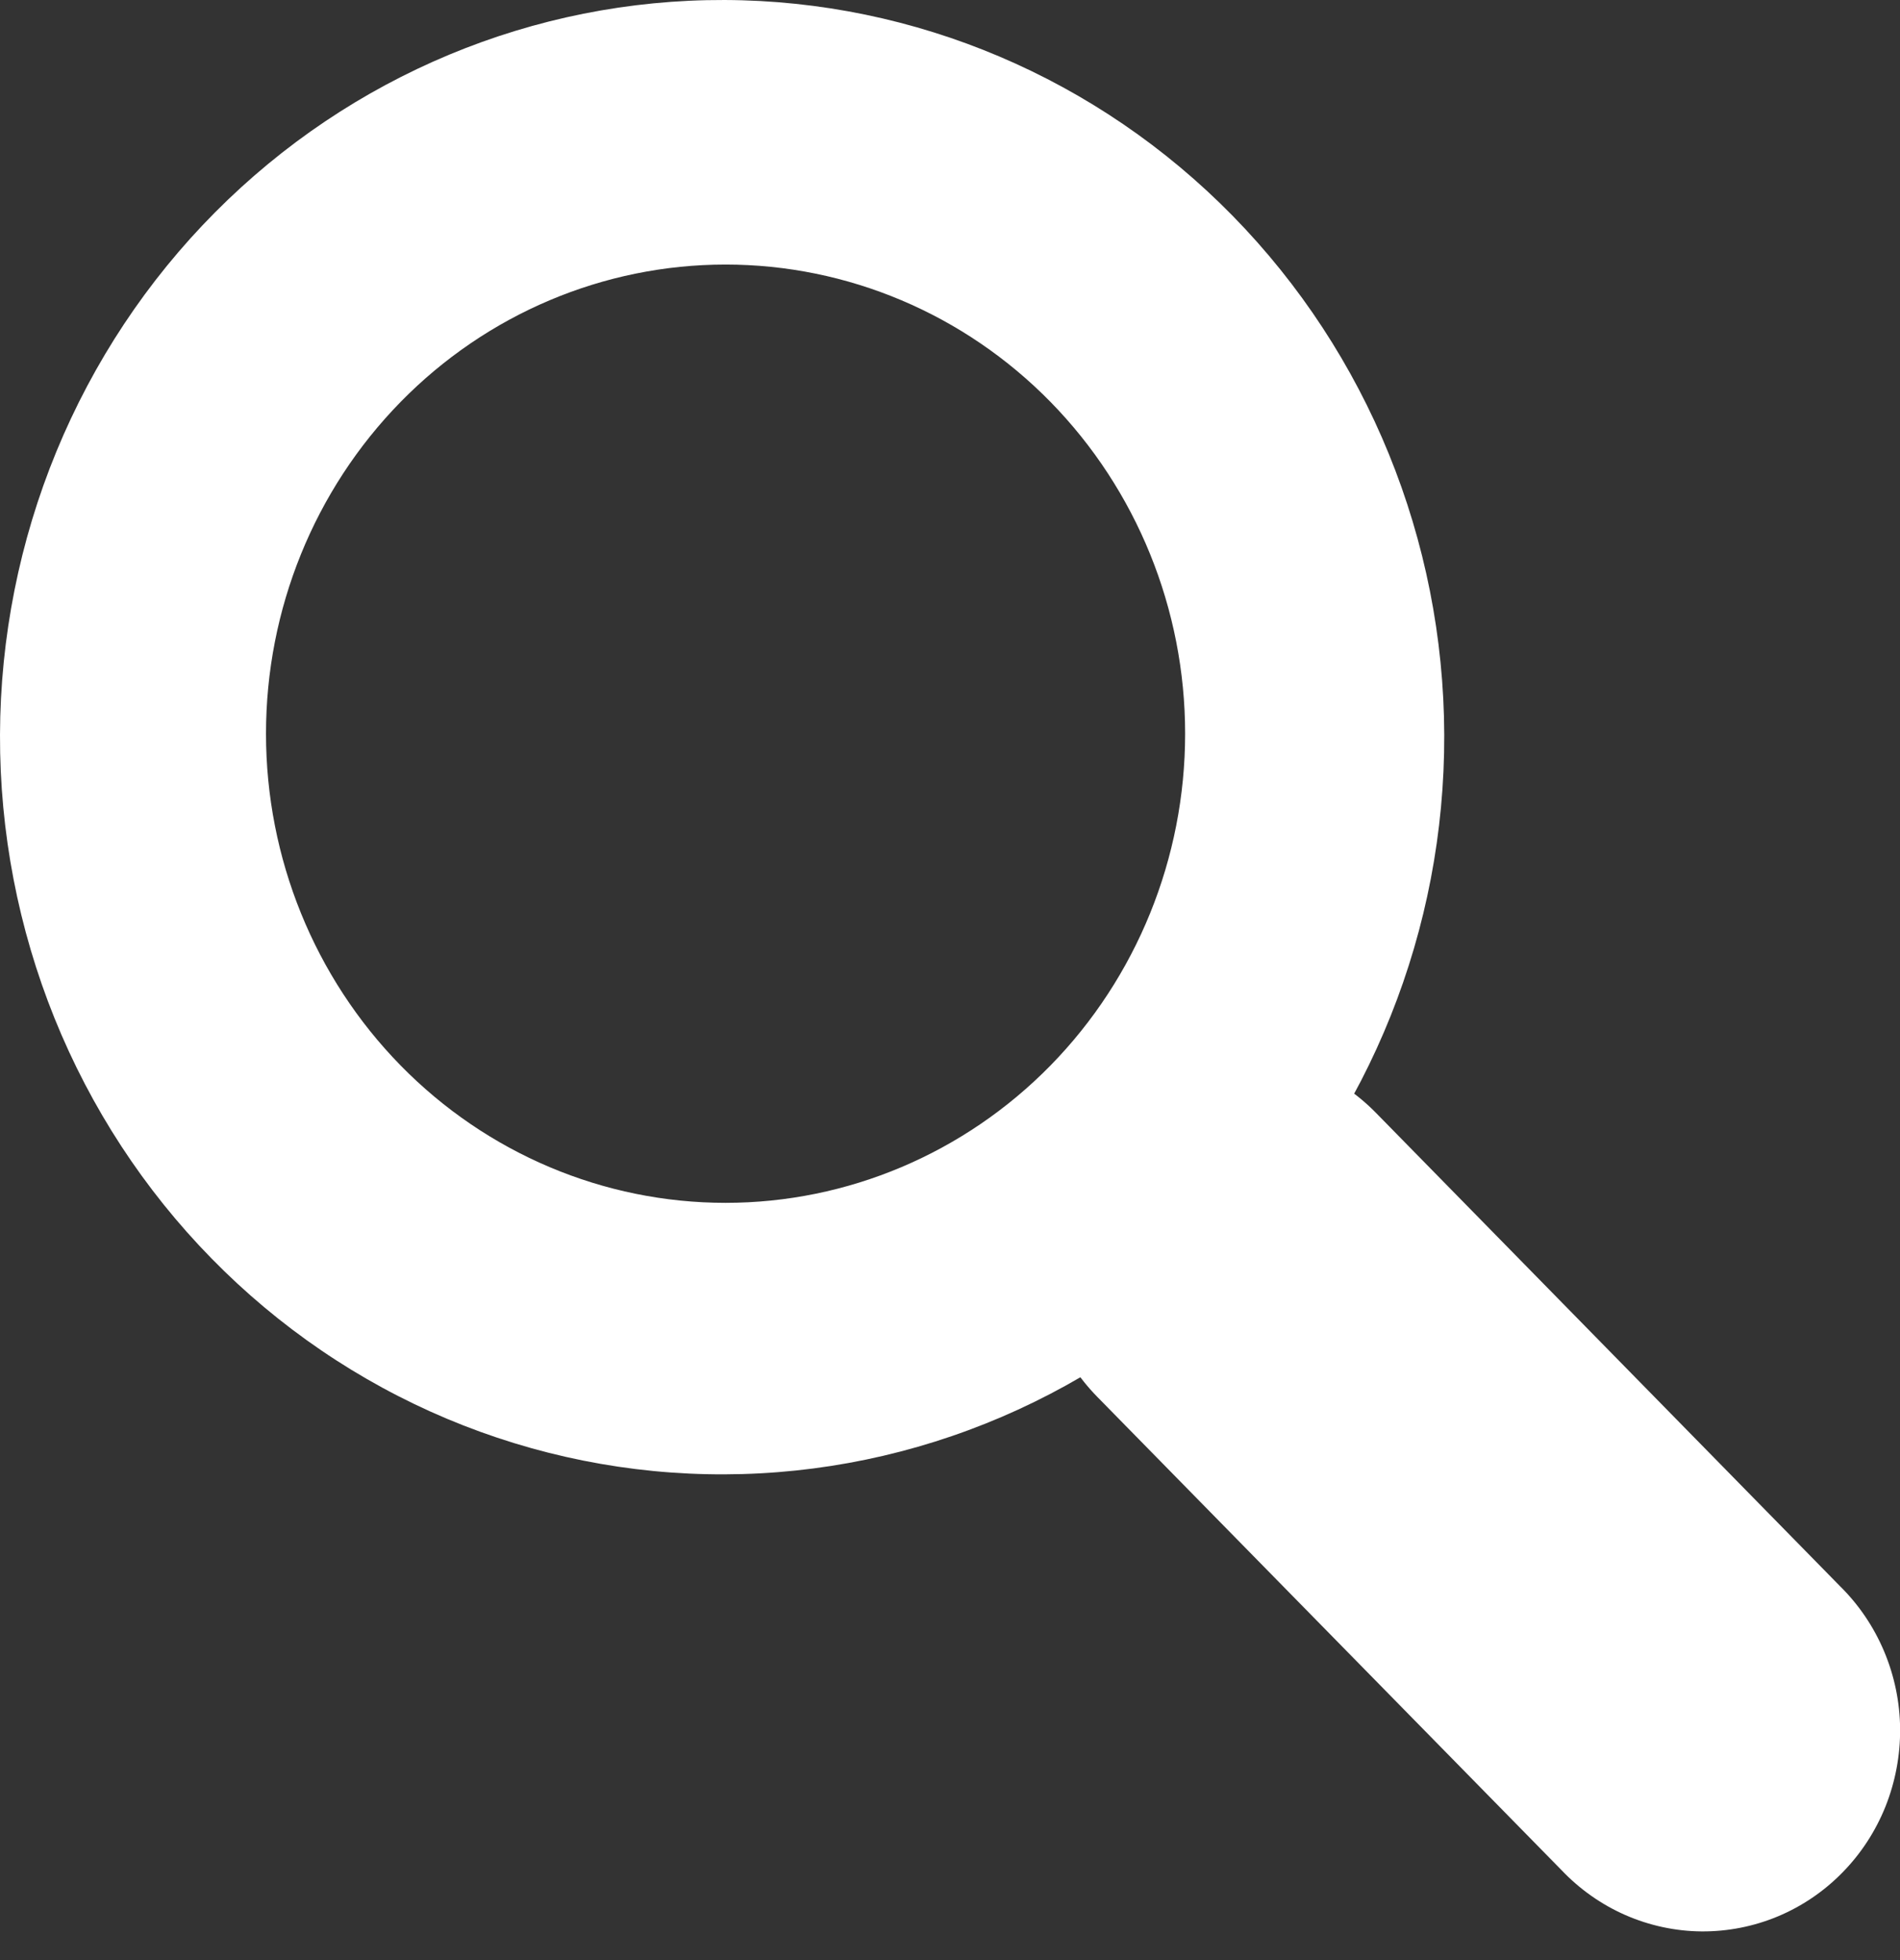
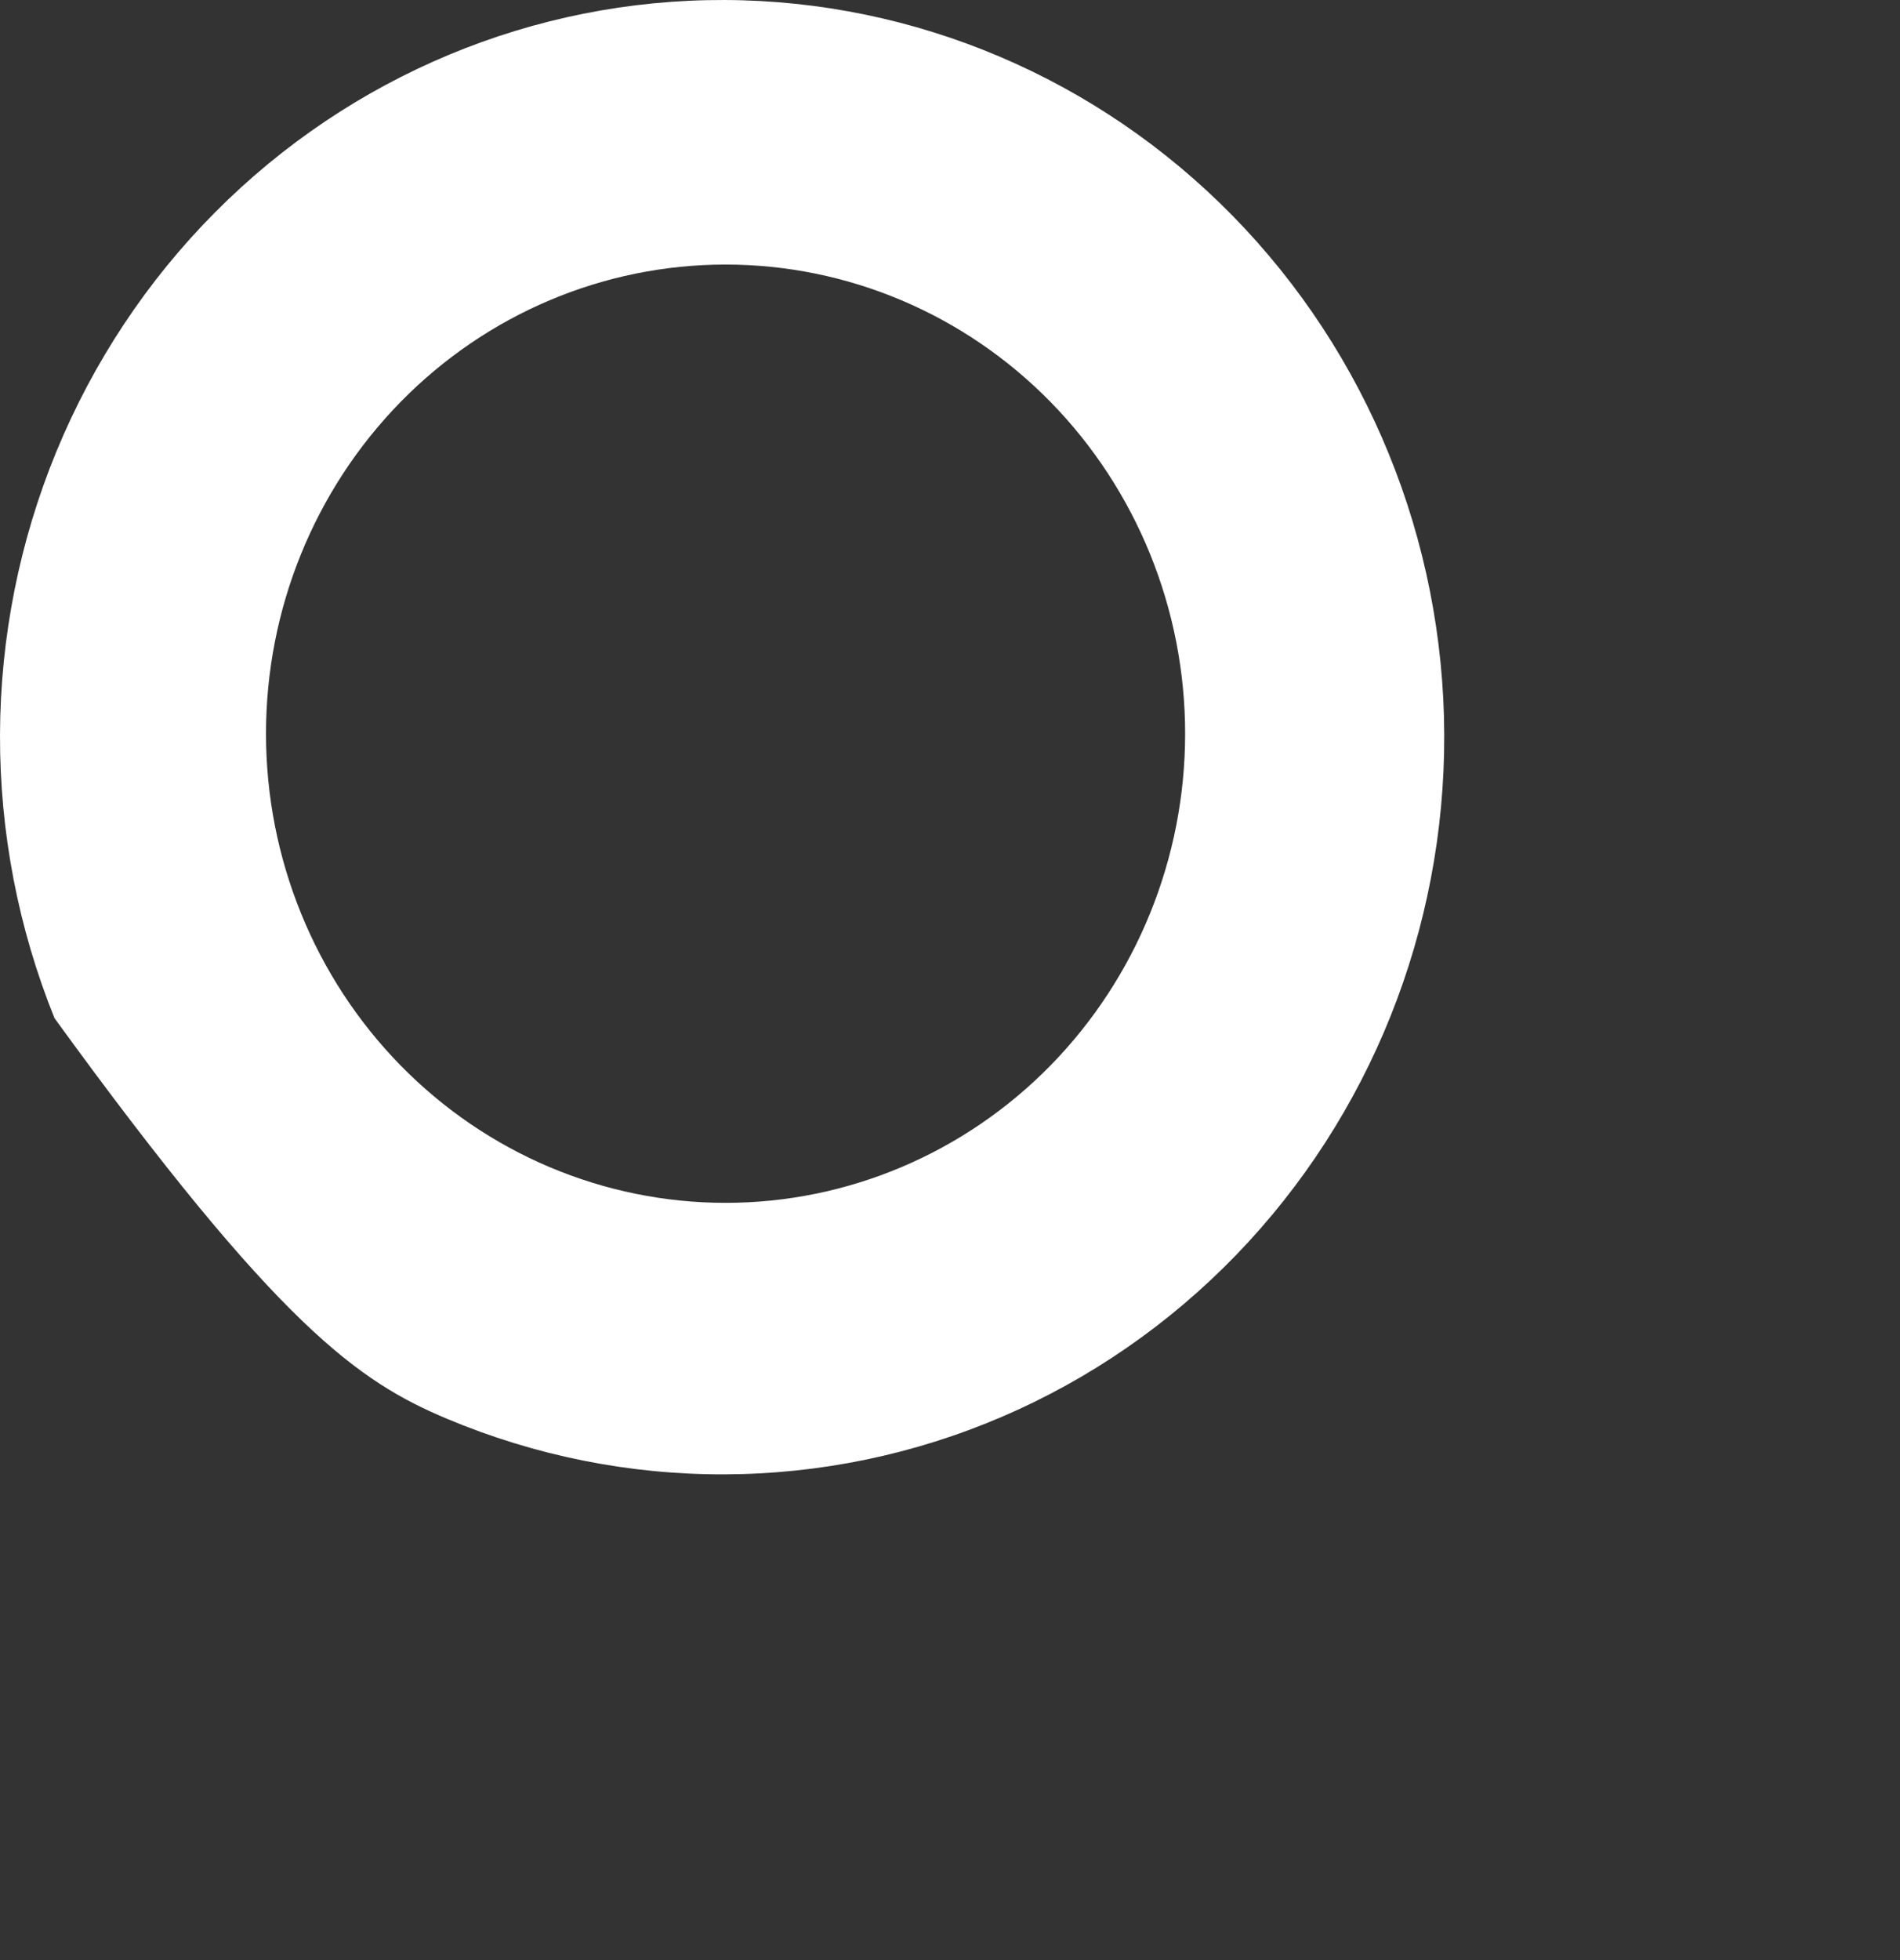
<svg xmlns="http://www.w3.org/2000/svg" width="32" height="33" viewBox="0 0 32 33" fill="none">
  <rect x="0" y="0" width="32" height="33" fill="#333333" stroke="none" />
-   <path fill-rule="evenodd" clip-rule="evenodd" d="M3.62 3.577C2.478 4.726 1.571 6.095 0.949 7.604C0.328 9.113 0.005 10.733 6.82559e-05 12.37C-0.005 14.007 0.307 15.628 0.918 17.142C1.529 18.655 2.428 20.03 3.562 21.187C4.696 22.345 6.044 23.262 7.527 23.886C9.01 24.509 10.599 24.828 12.203 24.822C13.807 24.817 15.394 24.488 16.873 23.854C18.352 23.22 19.693 22.293 20.82 21.128C23.075 18.795 24.335 15.647 24.324 12.37C24.314 9.092 23.033 5.953 20.762 3.635C18.491 1.318 15.414 0.011 12.203 6.97442e-05C8.991 -0.011 5.906 1.275 3.62 3.577ZM17.693 17.938C16.241 19.419 14.273 20.251 12.22 20.251C10.167 20.251 8.198 19.419 6.747 17.938C5.295 16.456 4.48 14.447 4.48 12.352C4.48 10.258 5.295 8.249 6.747 6.767C8.198 5.286 10.167 4.454 12.22 4.454C14.273 4.454 16.241 5.286 17.693 6.767C19.144 8.249 19.96 10.258 19.96 12.352C19.96 14.447 19.144 16.456 17.693 17.938Z" fill="white" />
-   <path d="M18.48 23.517C18.172 23.203 17.927 22.83 17.76 22.42C17.594 22.009 17.508 21.57 17.508 21.126C17.508 20.681 17.594 20.242 17.76 19.831C17.927 19.421 18.172 19.048 18.48 18.734C18.788 18.42 19.154 18.171 19.556 18.001C19.959 17.831 20.39 17.744 20.826 17.744C21.262 17.744 21.693 17.831 22.096 18.001C22.498 18.171 22.864 18.42 23.172 18.734L30.989 26.704C31.306 27.016 31.558 27.389 31.732 27.801C31.906 28.214 31.998 28.657 32.002 29.106C32.005 29.555 31.921 30 31.755 30.416C31.588 30.831 31.342 31.209 31.03 31.526C30.719 31.844 30.348 32.095 29.941 32.265C29.533 32.435 29.096 32.52 28.656 32.517C28.215 32.513 27.78 32.419 27.375 32.242C26.971 32.065 26.605 31.807 26.299 31.485L18.48 23.517Z" fill="white" />
+   <path fill-rule="evenodd" clip-rule="evenodd" d="M3.62 3.577C2.478 4.726 1.571 6.095 0.949 7.604C0.328 9.113 0.005 10.733 6.82559e-05 12.37C-0.005 14.007 0.307 15.628 0.918 17.142C4.696 22.345 6.044 23.262 7.527 23.886C9.01 24.509 10.599 24.828 12.203 24.822C13.807 24.817 15.394 24.488 16.873 23.854C18.352 23.22 19.693 22.293 20.82 21.128C23.075 18.795 24.335 15.647 24.324 12.37C24.314 9.092 23.033 5.953 20.762 3.635C18.491 1.318 15.414 0.011 12.203 6.97442e-05C8.991 -0.011 5.906 1.275 3.62 3.577ZM17.693 17.938C16.241 19.419 14.273 20.251 12.22 20.251C10.167 20.251 8.198 19.419 6.747 17.938C5.295 16.456 4.48 14.447 4.48 12.352C4.48 10.258 5.295 8.249 6.747 6.767C8.198 5.286 10.167 4.454 12.22 4.454C14.273 4.454 16.241 5.286 17.693 6.767C19.144 8.249 19.96 10.258 19.96 12.352C19.96 14.447 19.144 16.456 17.693 17.938Z" fill="white" />
</svg>